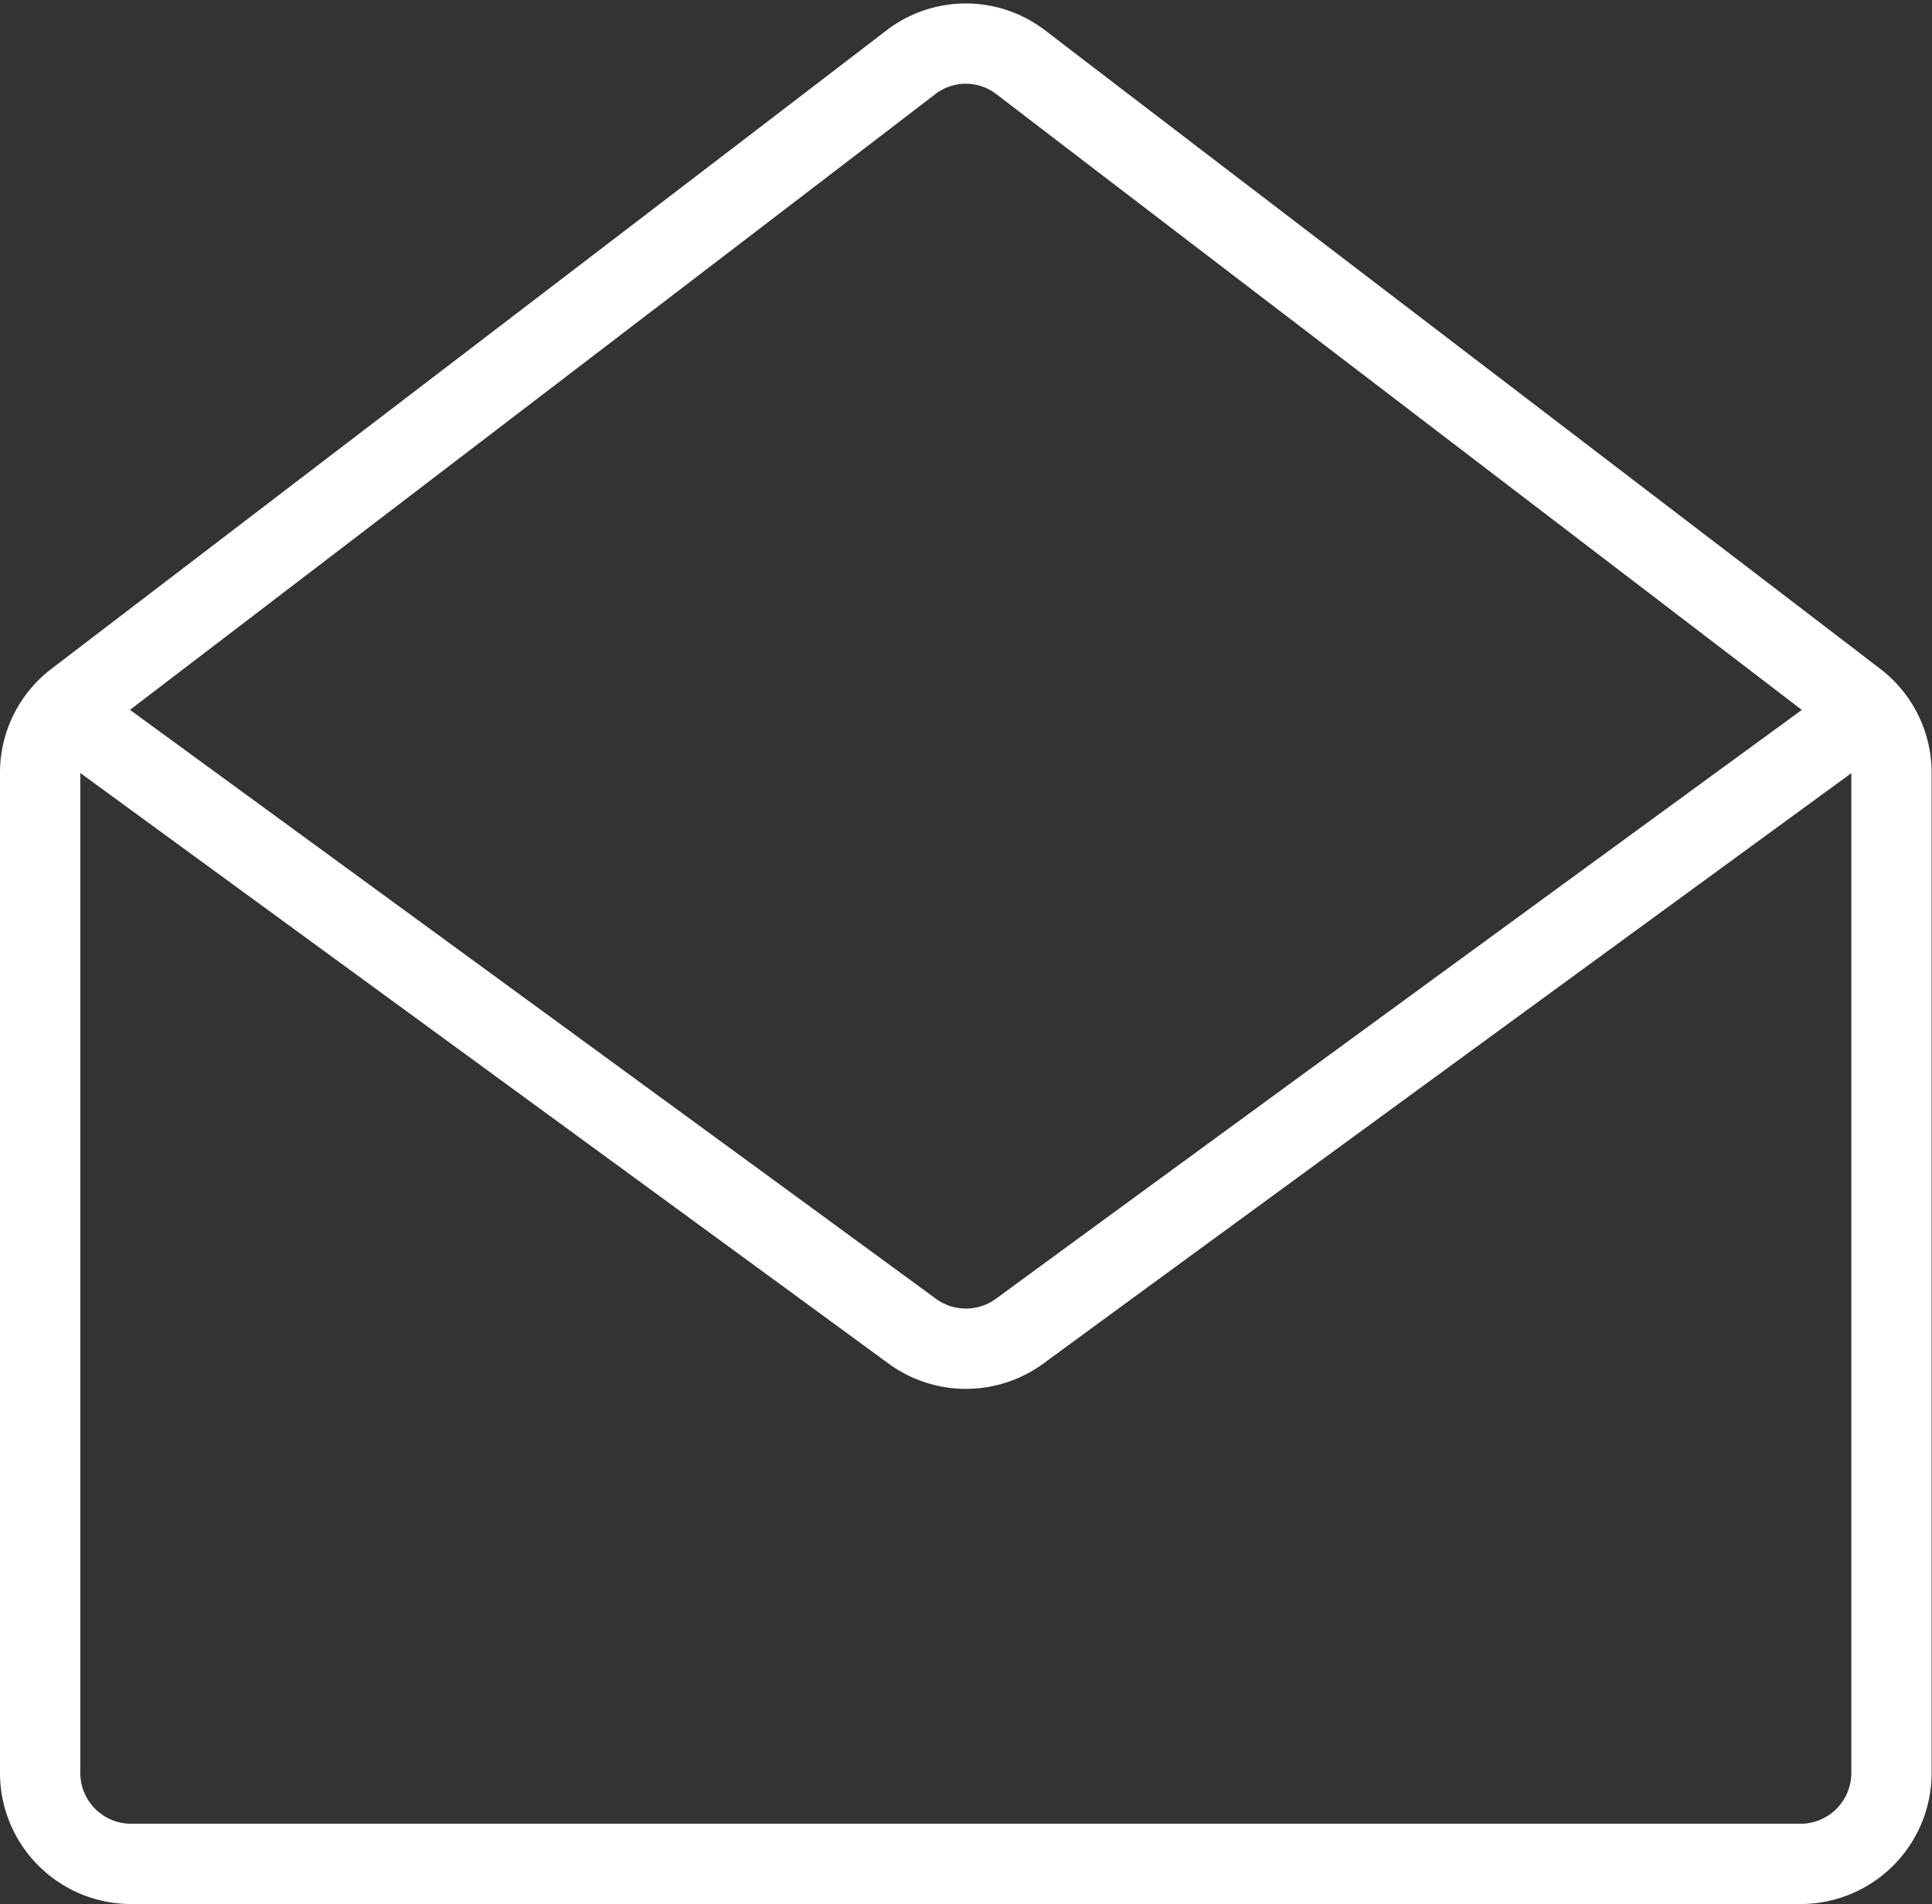
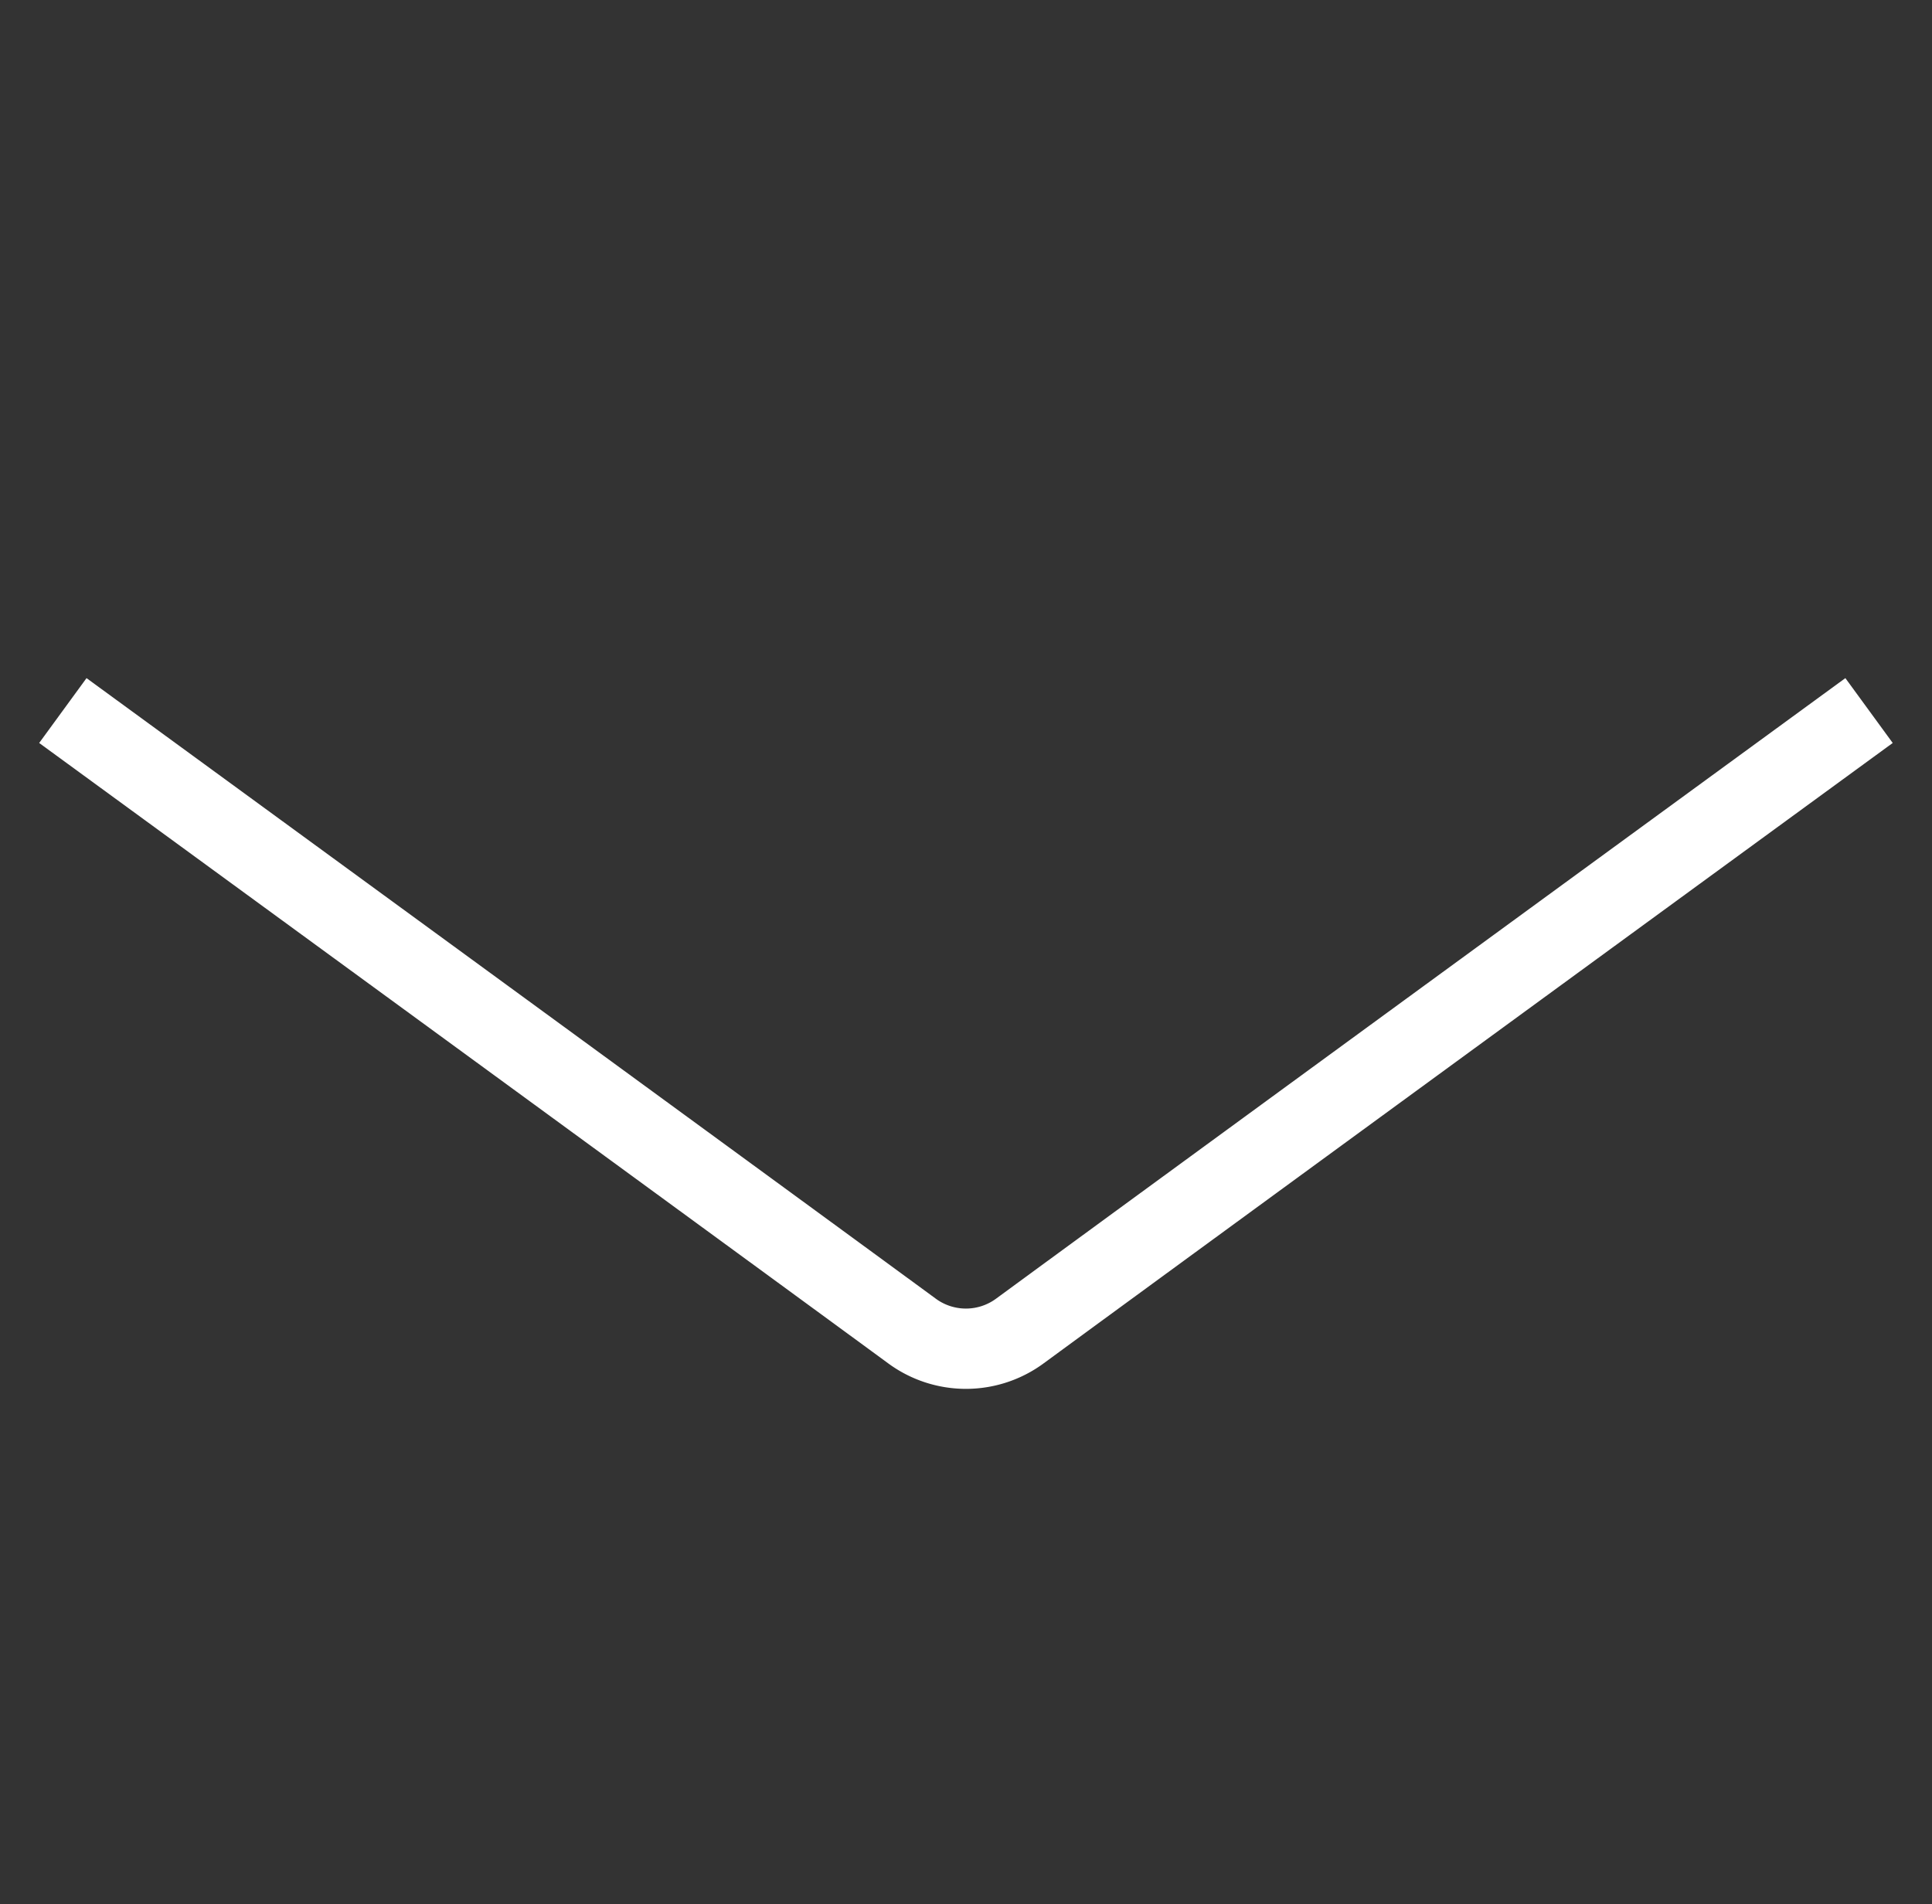
<svg xmlns="http://www.w3.org/2000/svg" width="36.089" height="35.571" viewBox="0 0 36.089 35.571">
  <rect x="0" y="0" width="36.089" height="35.571" fill="#333333" stroke="none" />
  <g id="Mail_opened" data-name="Mail opened" transform="translate(-192.75 -65.713)">
    <path id="Tracciato_206" data-name="Tracciato 206" d="M227.988,88.5s-12.224,8.923-15.861,11.59a1.7,1.7,0,0,1-2.018,0c-3.637-2.667-15.86-11.59-15.86-11.59" transform="translate(-0.325 -9.513)" fill="none" stroke="#fff" stroke-miterlimit="10" stroke-width="1.5" />
-     <path id="Tracciato_207" data-name="Tracciato 207" d="M193.5,95.382V80.153a1.692,1.692,0,0,1,.665-1.349c2.649-2.023,12.426-9.492,15.6-11.928a1.685,1.685,0,0,1,2.052,0c3.178,2.436,12.955,9.9,15.6,11.928a1.692,1.692,0,0,1,.665,1.349v18.68a1.7,1.7,0,0,1-1.7,1.7H195.2a1.7,1.7,0,0,1-1.7-1.7Z" transform="translate(0 0)" fill="none" stroke="#fff" stroke-miterlimit="10" stroke-width="1.5" />
  </g>
</svg>